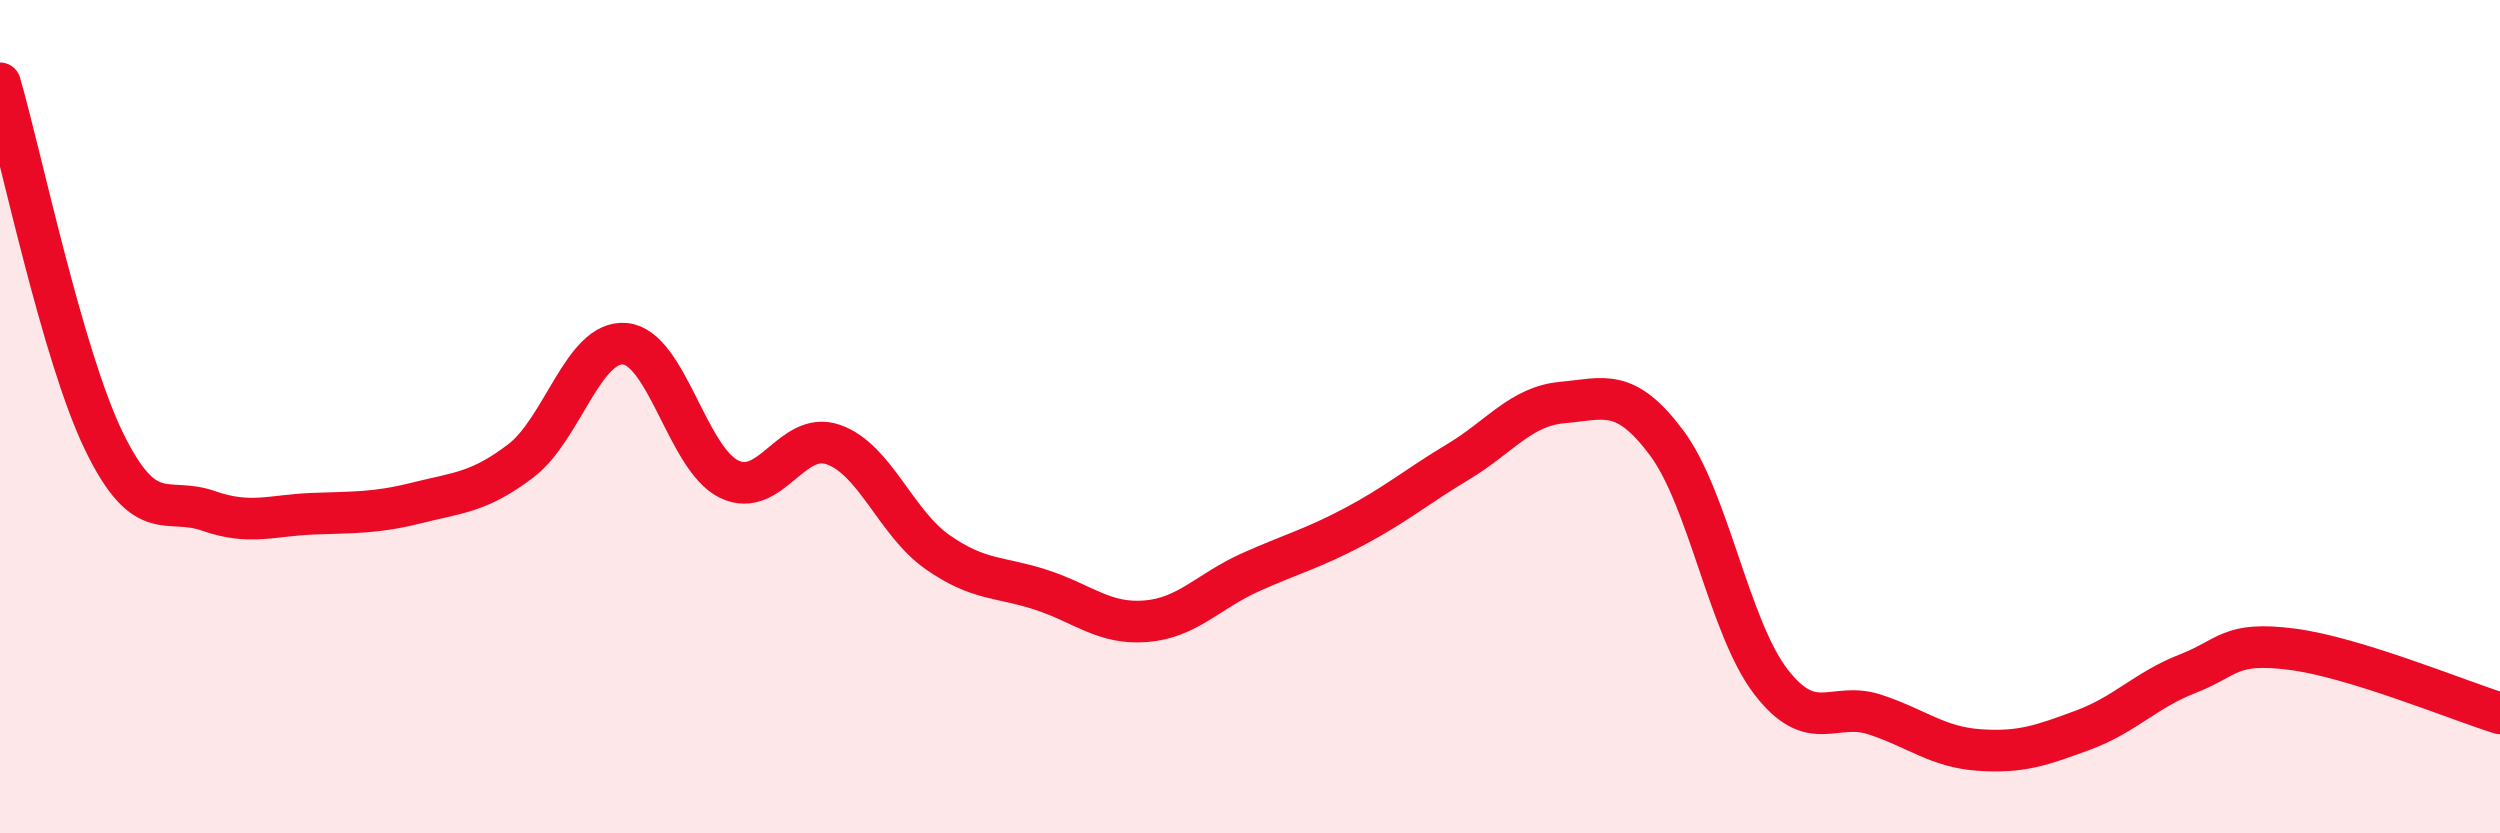
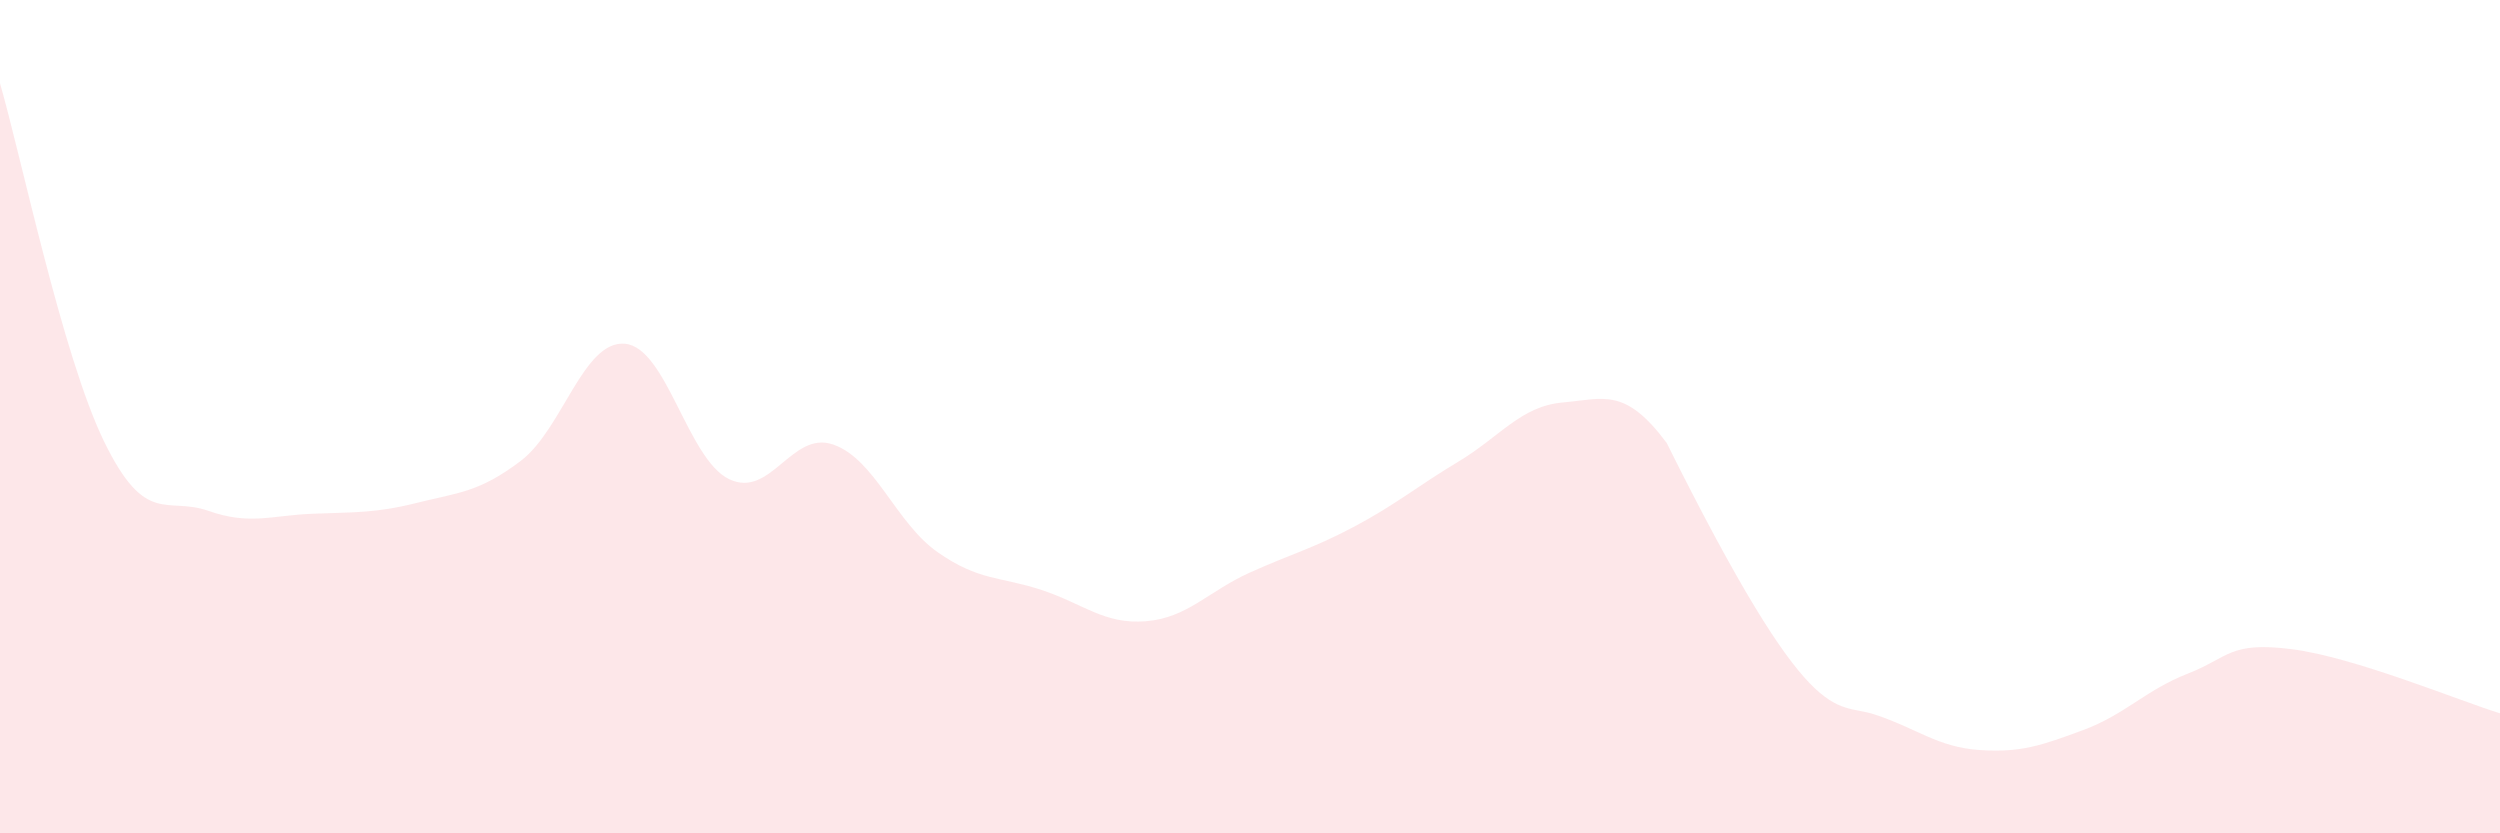
<svg xmlns="http://www.w3.org/2000/svg" width="60" height="20" viewBox="0 0 60 20">
-   <path d="M 0,2 C 0.5,3.72 1.5,8.55 2.5,10.6 C 3.5,12.65 4,11.91 5,12.26 C 6,12.61 6.5,12.37 7.5,12.33 C 8.5,12.29 9,12.32 10,12.07 C 11,11.82 11.5,11.82 12.5,11.06 C 13.5,10.3 14,8.16 15,8.25 C 16,8.34 16.5,11.02 17.5,11.5 C 18.5,11.98 19,10.32 20,10.67 C 21,11.02 21.5,12.55 22.5,13.25 C 23.5,13.95 24,13.83 25,14.16 C 26,14.49 26.5,14.99 27.5,14.91 C 28.5,14.83 29,14.19 30,13.74 C 31,13.29 31.5,13.17 32.5,12.64 C 33.5,12.11 34,11.68 35,11.08 C 36,10.48 36.5,9.75 37.5,9.66 C 38.5,9.57 39,9.29 40,10.63 C 41,11.97 41.5,15.06 42.5,16.36 C 43.5,17.66 44,16.82 45,17.15 C 46,17.48 46.5,17.93 47.5,18 C 48.5,18.07 49,17.89 50,17.52 C 51,17.15 51.5,16.56 52.5,16.17 C 53.5,15.78 53.5,15.39 55,15.58 C 56.5,15.77 59,16.81 60,17.12L60 20L0 20Z" fill="#EB0A25" opacity="0.1" stroke-linecap="round" stroke-linejoin="round" />
-   <path d="M 0,2 C 0.5,3.72 1.5,8.55 2.5,10.6 C 3.5,12.65 4,11.91 5,12.26 C 6,12.61 6.5,12.37 7.5,12.33 C 8.5,12.29 9,12.32 10,12.07 C 11,11.82 11.5,11.82 12.5,11.06 C 13.5,10.3 14,8.16 15,8.25 C 16,8.34 16.5,11.02 17.5,11.5 C 18.5,11.98 19,10.32 20,10.67 C 21,11.02 21.5,12.55 22.5,13.25 C 23.5,13.95 24,13.83 25,14.16 C 26,14.49 26.5,14.99 27.5,14.91 C 28.5,14.83 29,14.19 30,13.74 C 31,13.29 31.5,13.17 32.5,12.64 C 33.5,12.11 34,11.68 35,11.08 C 36,10.48 36.5,9.75 37.5,9.66 C 38.5,9.57 39,9.29 40,10.63 C 41,11.97 41.5,15.06 42.5,16.36 C 43.5,17.66 44,16.82 45,17.15 C 46,17.48 46.5,17.93 47.5,18 C 48.5,18.07 49,17.89 50,17.52 C 51,17.15 51.5,16.56 52.5,16.17 C 53.5,15.78 53.5,15.39 55,15.58 C 56.5,15.77 59,16.81 60,17.12" stroke="#EB0A25" stroke-width="1" fill="none" stroke-linecap="round" stroke-linejoin="round" />
+   <path d="M 0,2 C 0.5,3.72 1.5,8.55 2.5,10.6 C 3.5,12.65 4,11.91 5,12.26 C 6,12.61 6.5,12.37 7.5,12.33 C 8.5,12.29 9,12.32 10,12.07 C 11,11.82 11.5,11.82 12.5,11.06 C 13.5,10.3 14,8.16 15,8.25 C 16,8.34 16.5,11.02 17.5,11.5 C 18.5,11.98 19,10.32 20,10.67 C 21,11.02 21.5,12.55 22.5,13.25 C 23.5,13.95 24,13.83 25,14.16 C 26,14.49 26.5,14.99 27.5,14.91 C 28.5,14.83 29,14.19 30,13.74 C 31,13.29 31.5,13.17 32.5,12.64 C 33.5,12.11 34,11.68 35,11.08 C 36,10.48 36.5,9.75 37.5,9.66 C 38.5,9.57 39,9.29 40,10.63 C 43.5,17.66 44,16.82 45,17.15 C 46,17.48 46.5,17.93 47.5,18 C 48.5,18.07 49,17.89 50,17.52 C 51,17.15 51.5,16.56 52.5,16.17 C 53.5,15.78 53.5,15.39 55,15.58 C 56.5,15.77 59,16.81 60,17.12L60 20L0 20Z" fill="#EB0A25" opacity="0.1" stroke-linecap="round" stroke-linejoin="round" />
</svg>